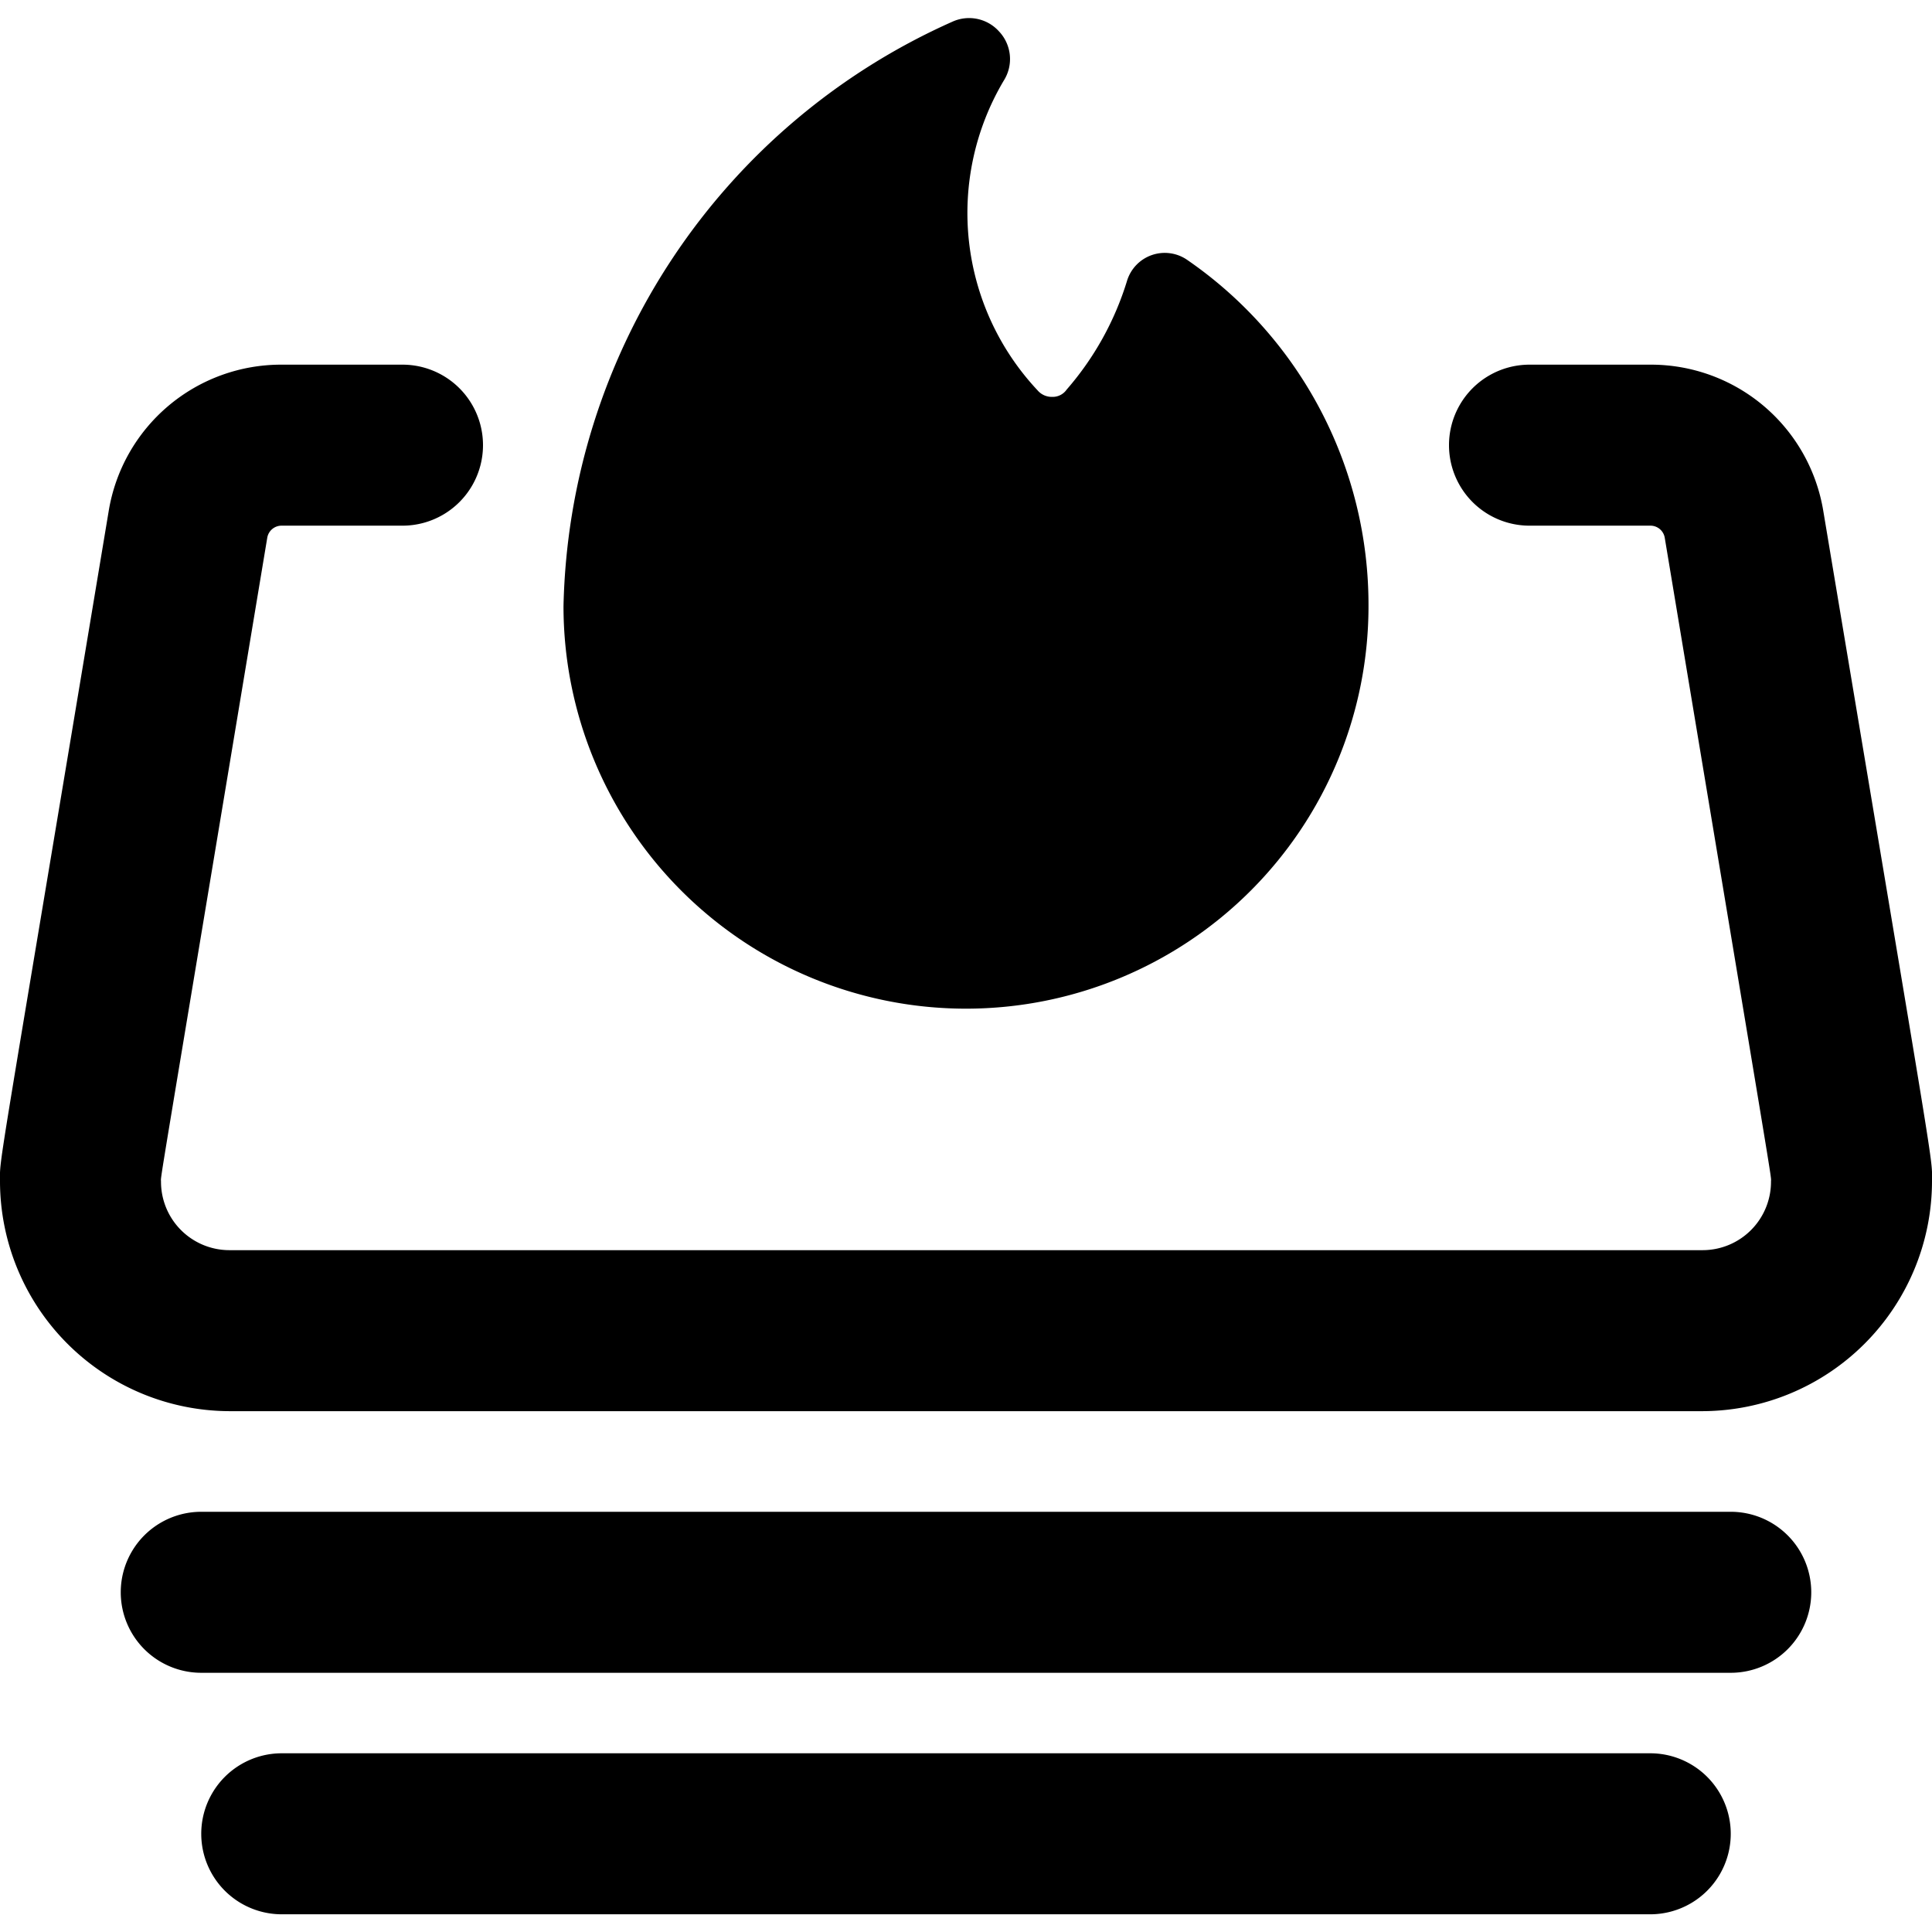
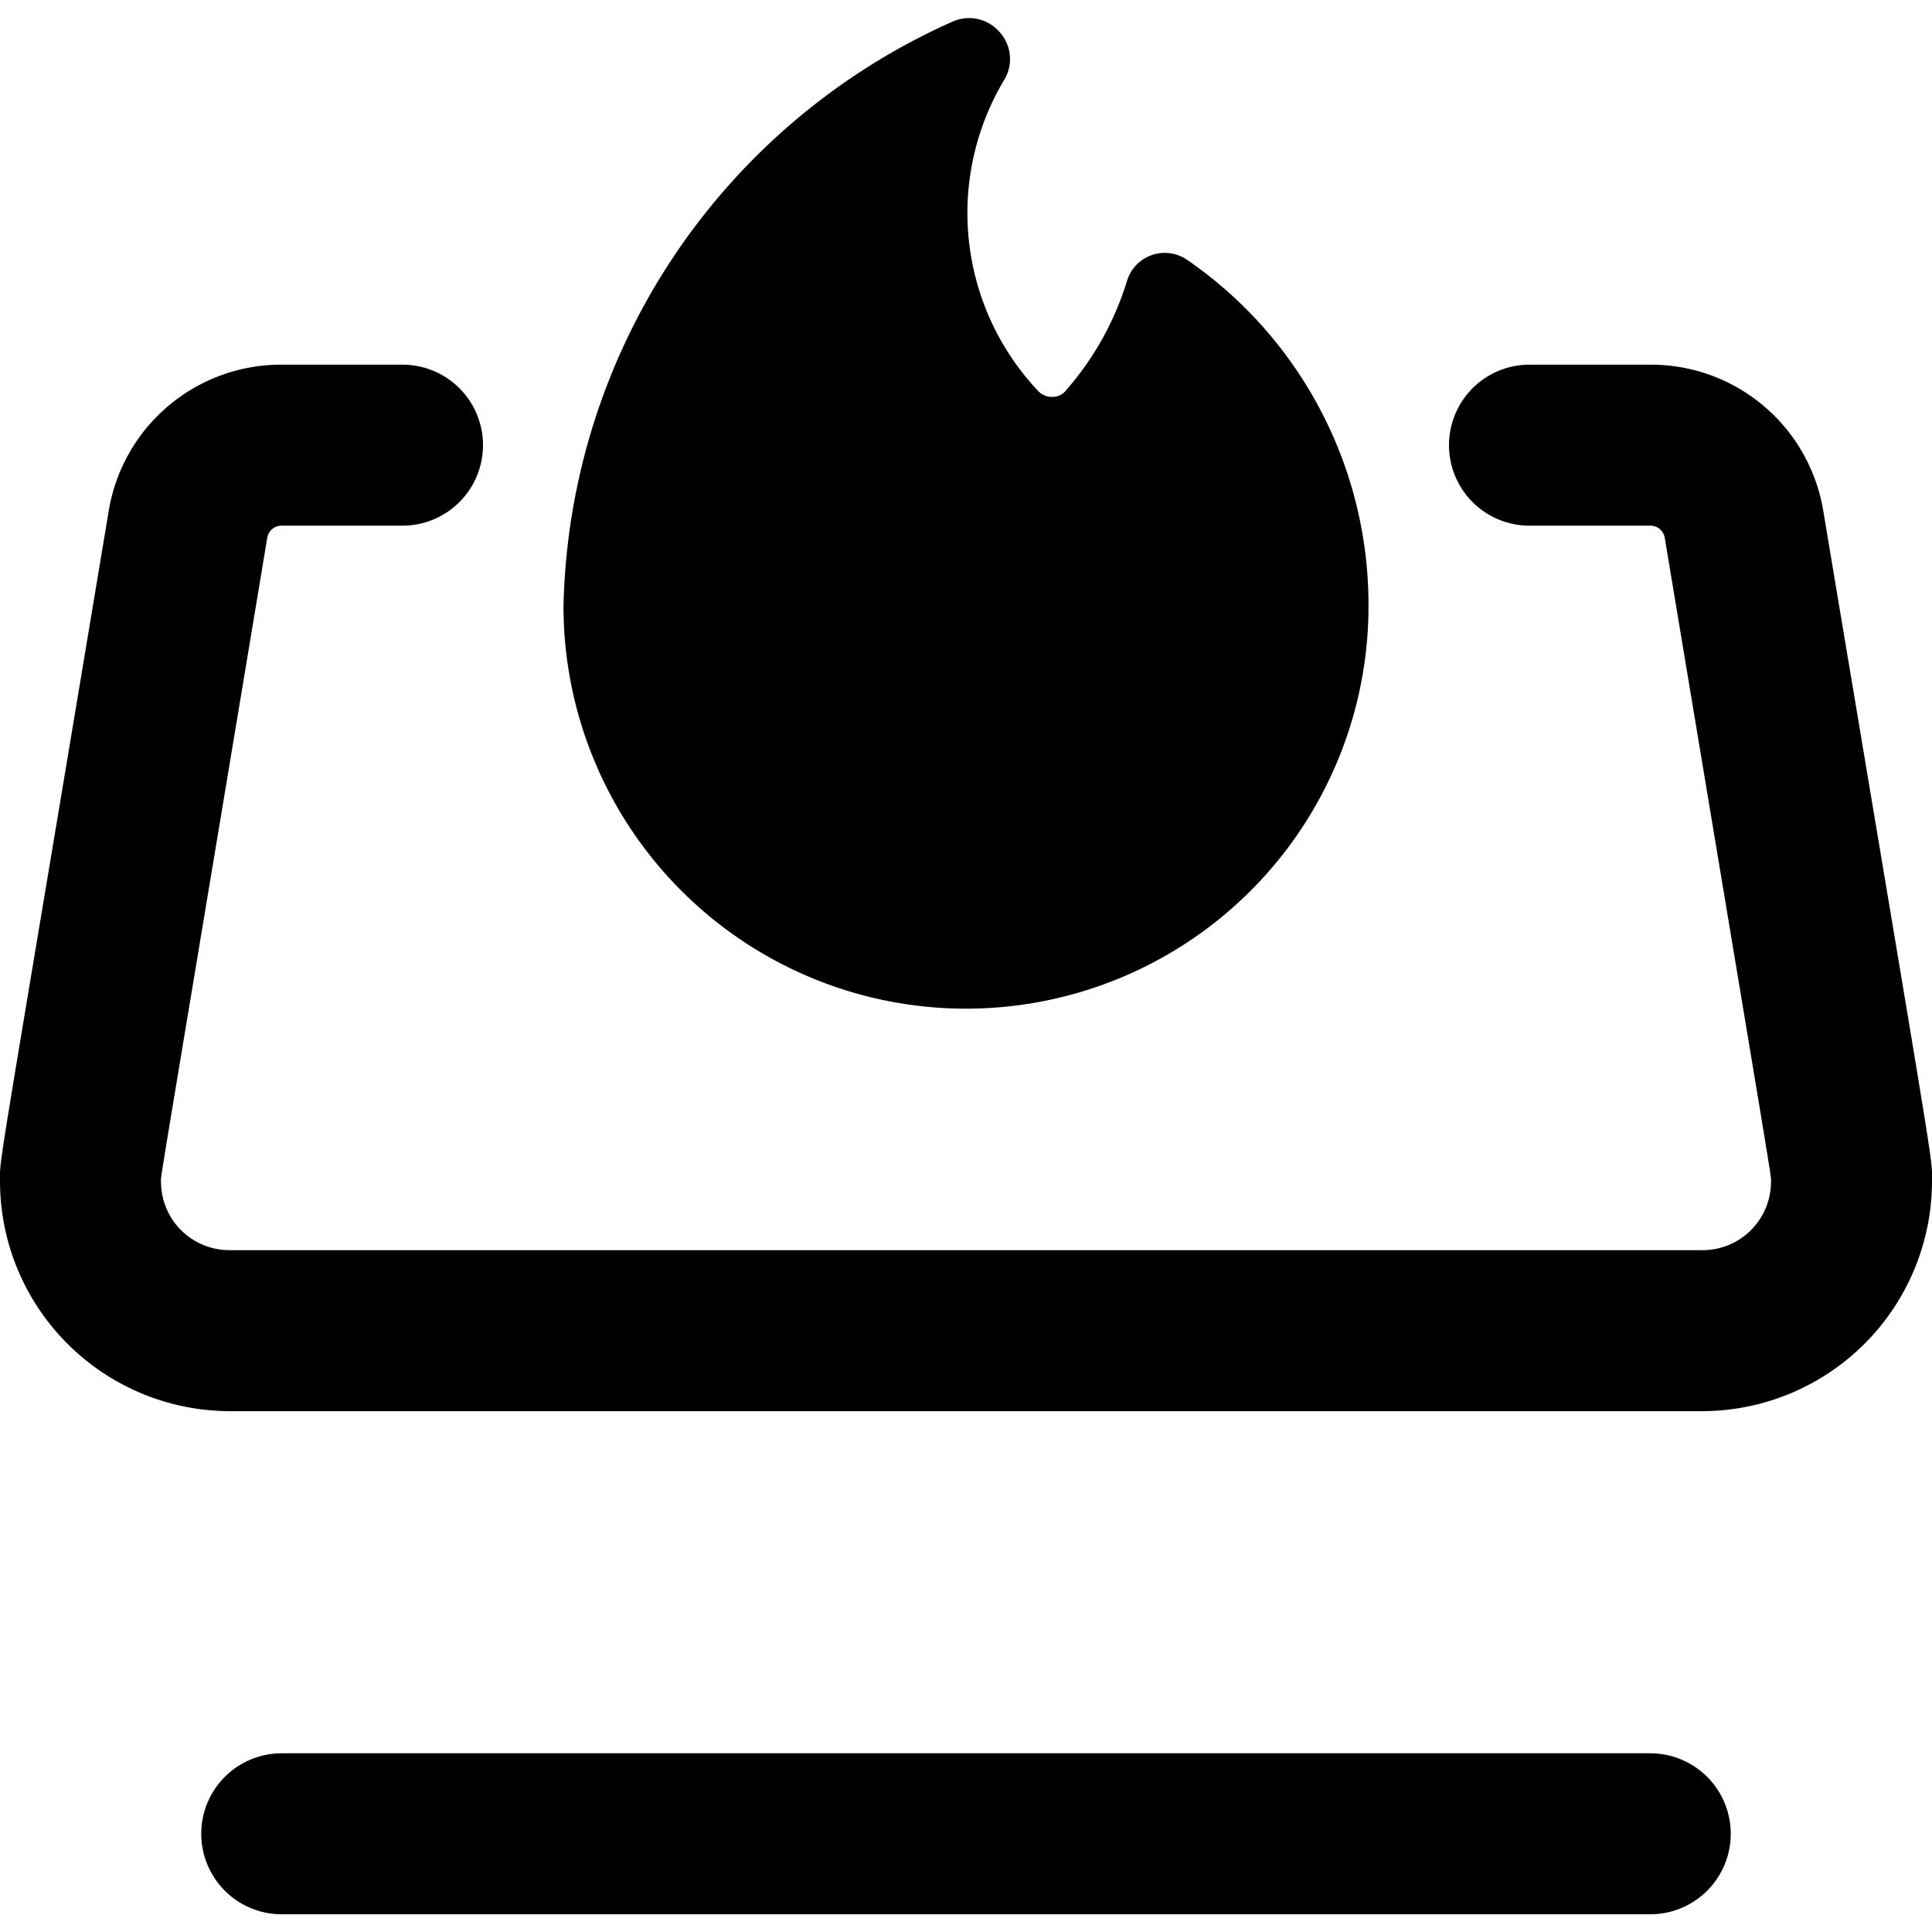
<svg xmlns="http://www.w3.org/2000/svg" viewBox="0 0 24 24">
  <g>
    <path d="M2.85 17.53h18.3A2.86 2.86 0 0 0 24 14.68c0 -0.33 0.08 0.22 -1.35 -8.33a2.17 2.17 0 0 0 -2.15 -1.82H19a1 1 0 0 0 0 2h1.5a0.18 0.18 0 0 1 0.18 0.15c1.4 8.41 1.32 7.9 1.32 8a0.85 0.85 0 0 1 -0.85 0.85H2.85a0.85 0.85 0 0 1 -0.85 -0.85c0 -0.1 -0.08 0.42 1.32 -8a0.18 0.18 0 0 1 0.18 -0.15H5a1 1 0 0 0 0 -2H3.5a2.17 2.17 0 0 0 -2.15 1.82C-0.07 14.88 0 14.35 0 14.68a2.86 2.86 0 0 0 2.85 2.85Z" fill="#000000" stroke-width="1" />
-     <path d="M22.5 19.78a1 1 0 0 0 -1 -1h-19a1 1 0 0 0 0 2h19a1 1 0 0 0 1 -1Z" fill="#000000" stroke-width="1" />
    <path d="M3.5 21.78a1 1 0 0 0 0 2h17a1 1 0 0 0 0 -2Z" fill="#000000" stroke-width="1" />
    <path d="M12.41 0.39a0.5 0.5 0 0 0 -0.58 -0.12A8.14 8.14 0 0 0 7 7.53a5 5 0 0 0 10 0 5.2 5.2 0 0 0 -2.25 -4.3 0.49 0.49 0 0 0 -0.75 0.26 3.71 3.71 0 0 1 -0.75 1.35 0.21 0.21 0 0 1 -0.18 0.09 0.23 0.23 0 0 1 -0.18 -0.08A3.22 3.22 0 0 1 12.47 1a0.5 0.5 0 0 0 -0.06 -0.61Z" fill="#000000" stroke-width="1" />
  </g>
</svg>